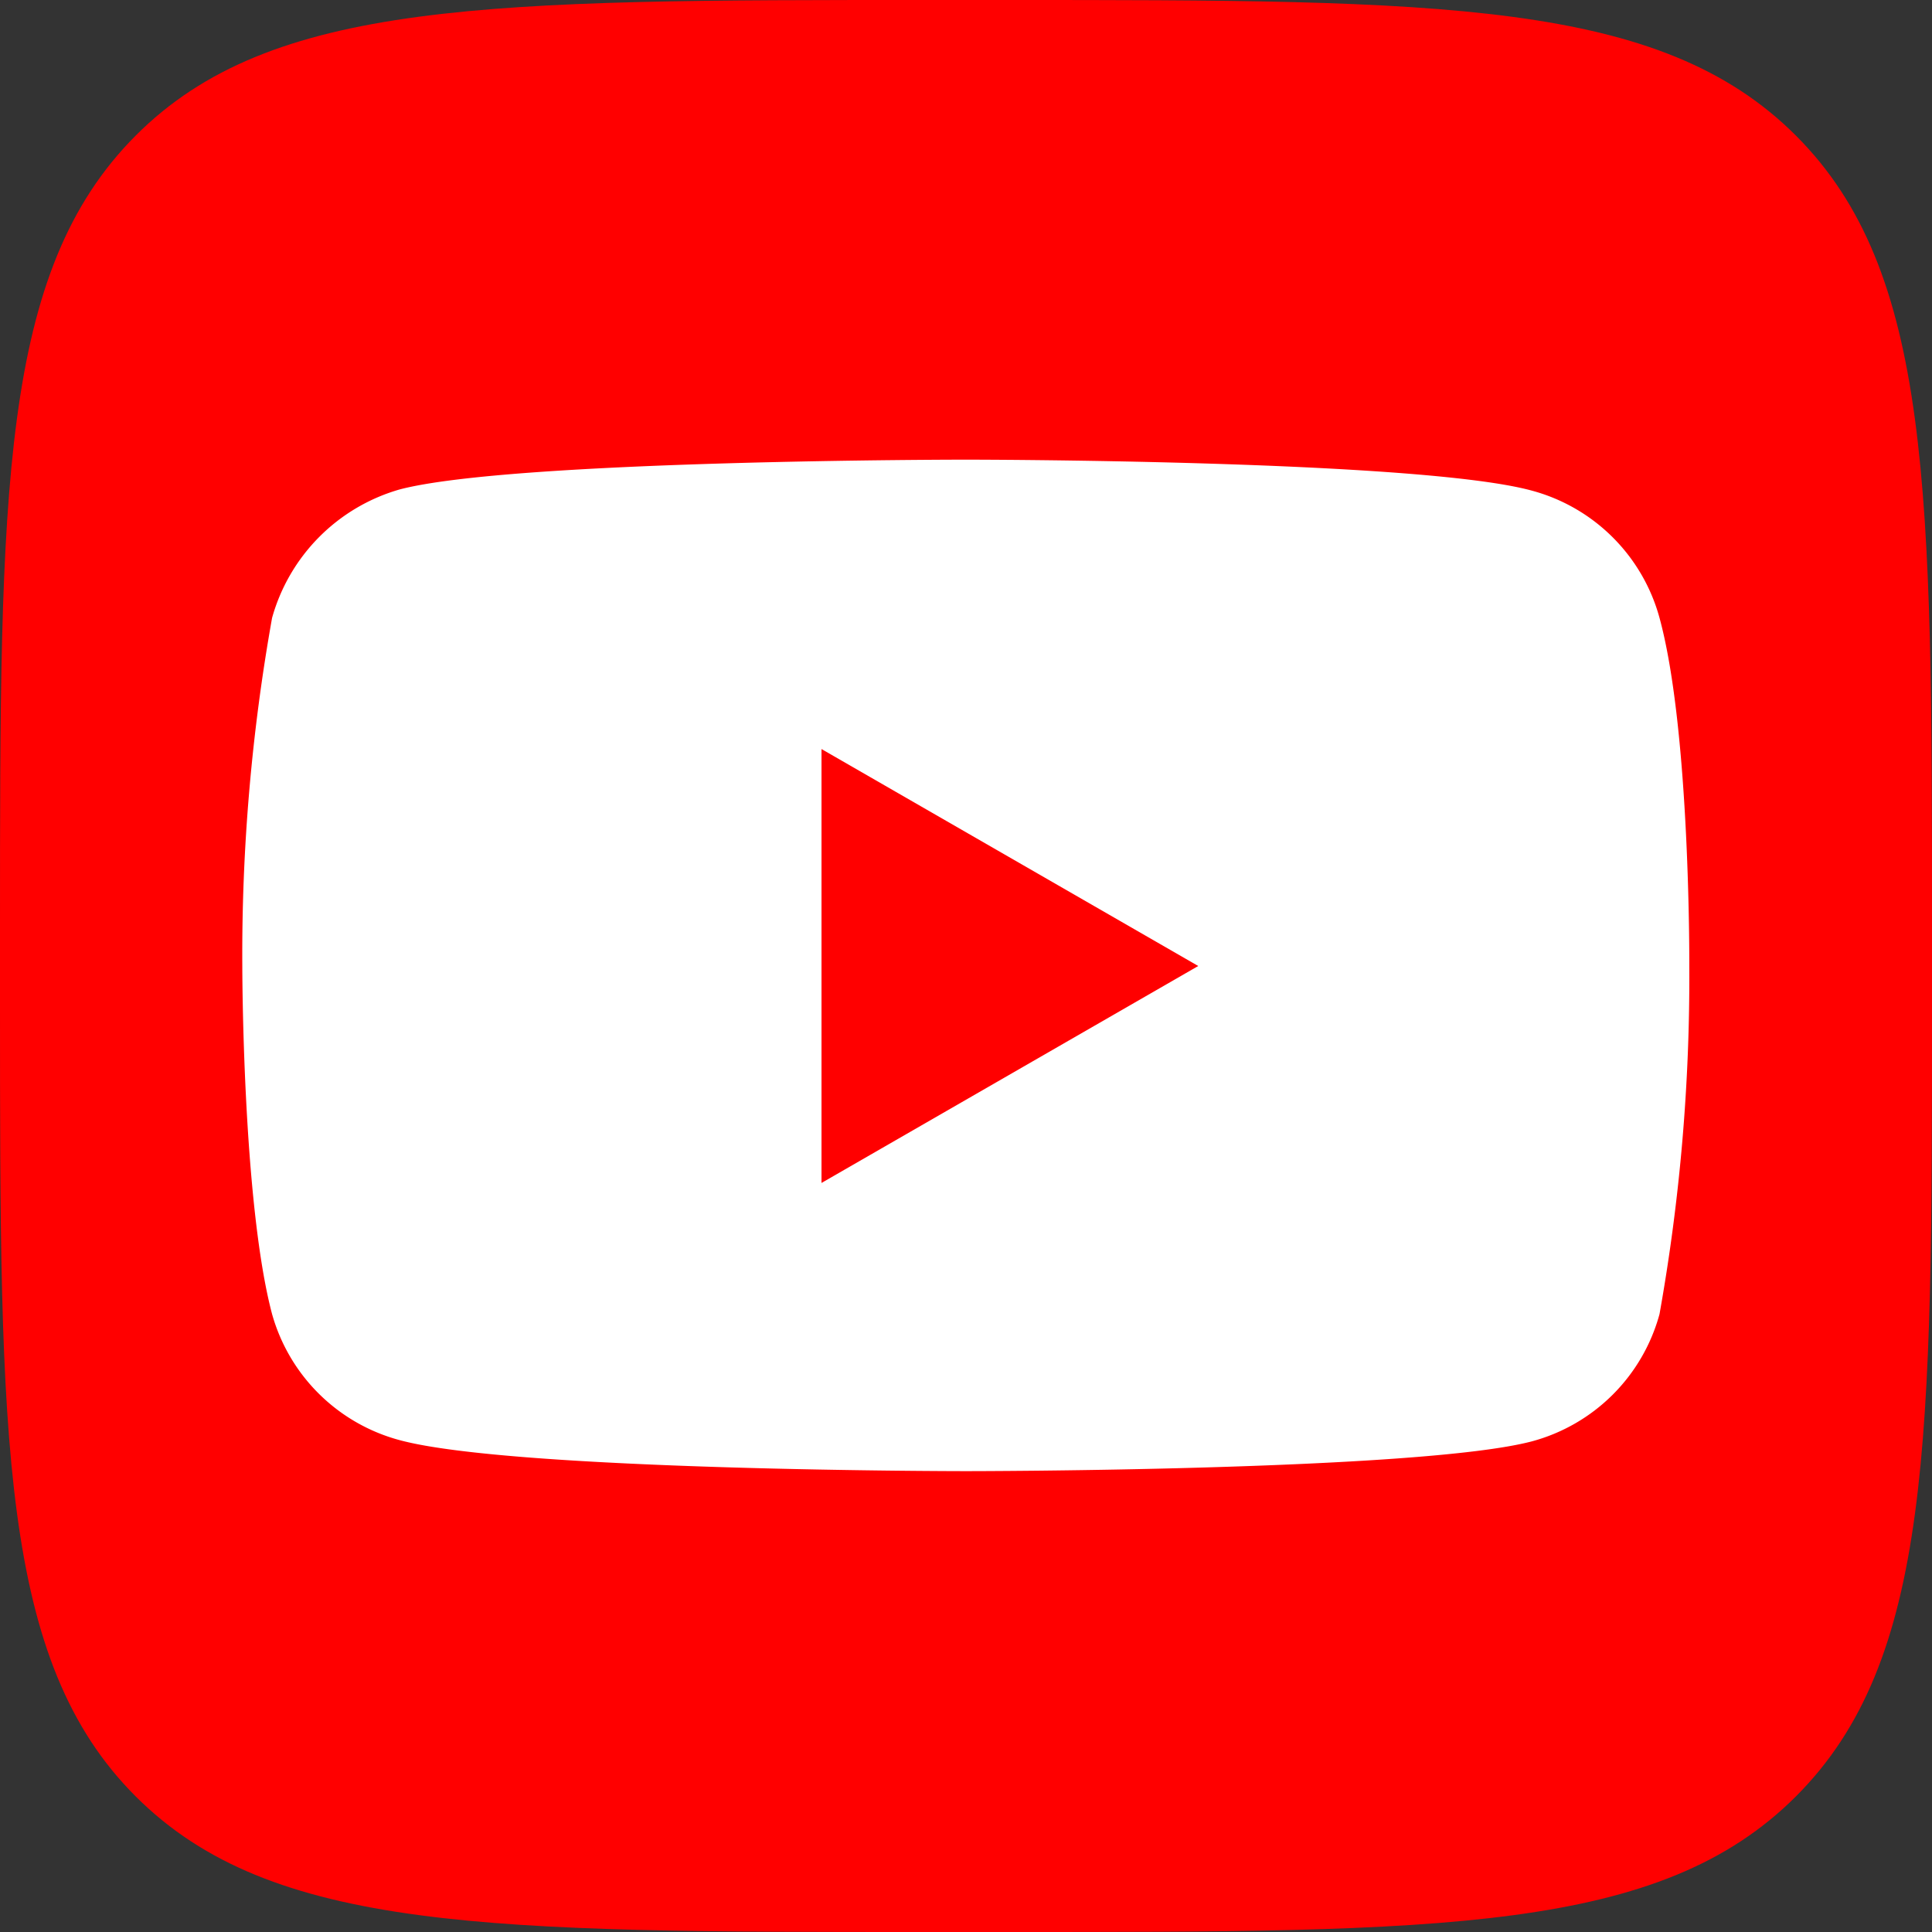
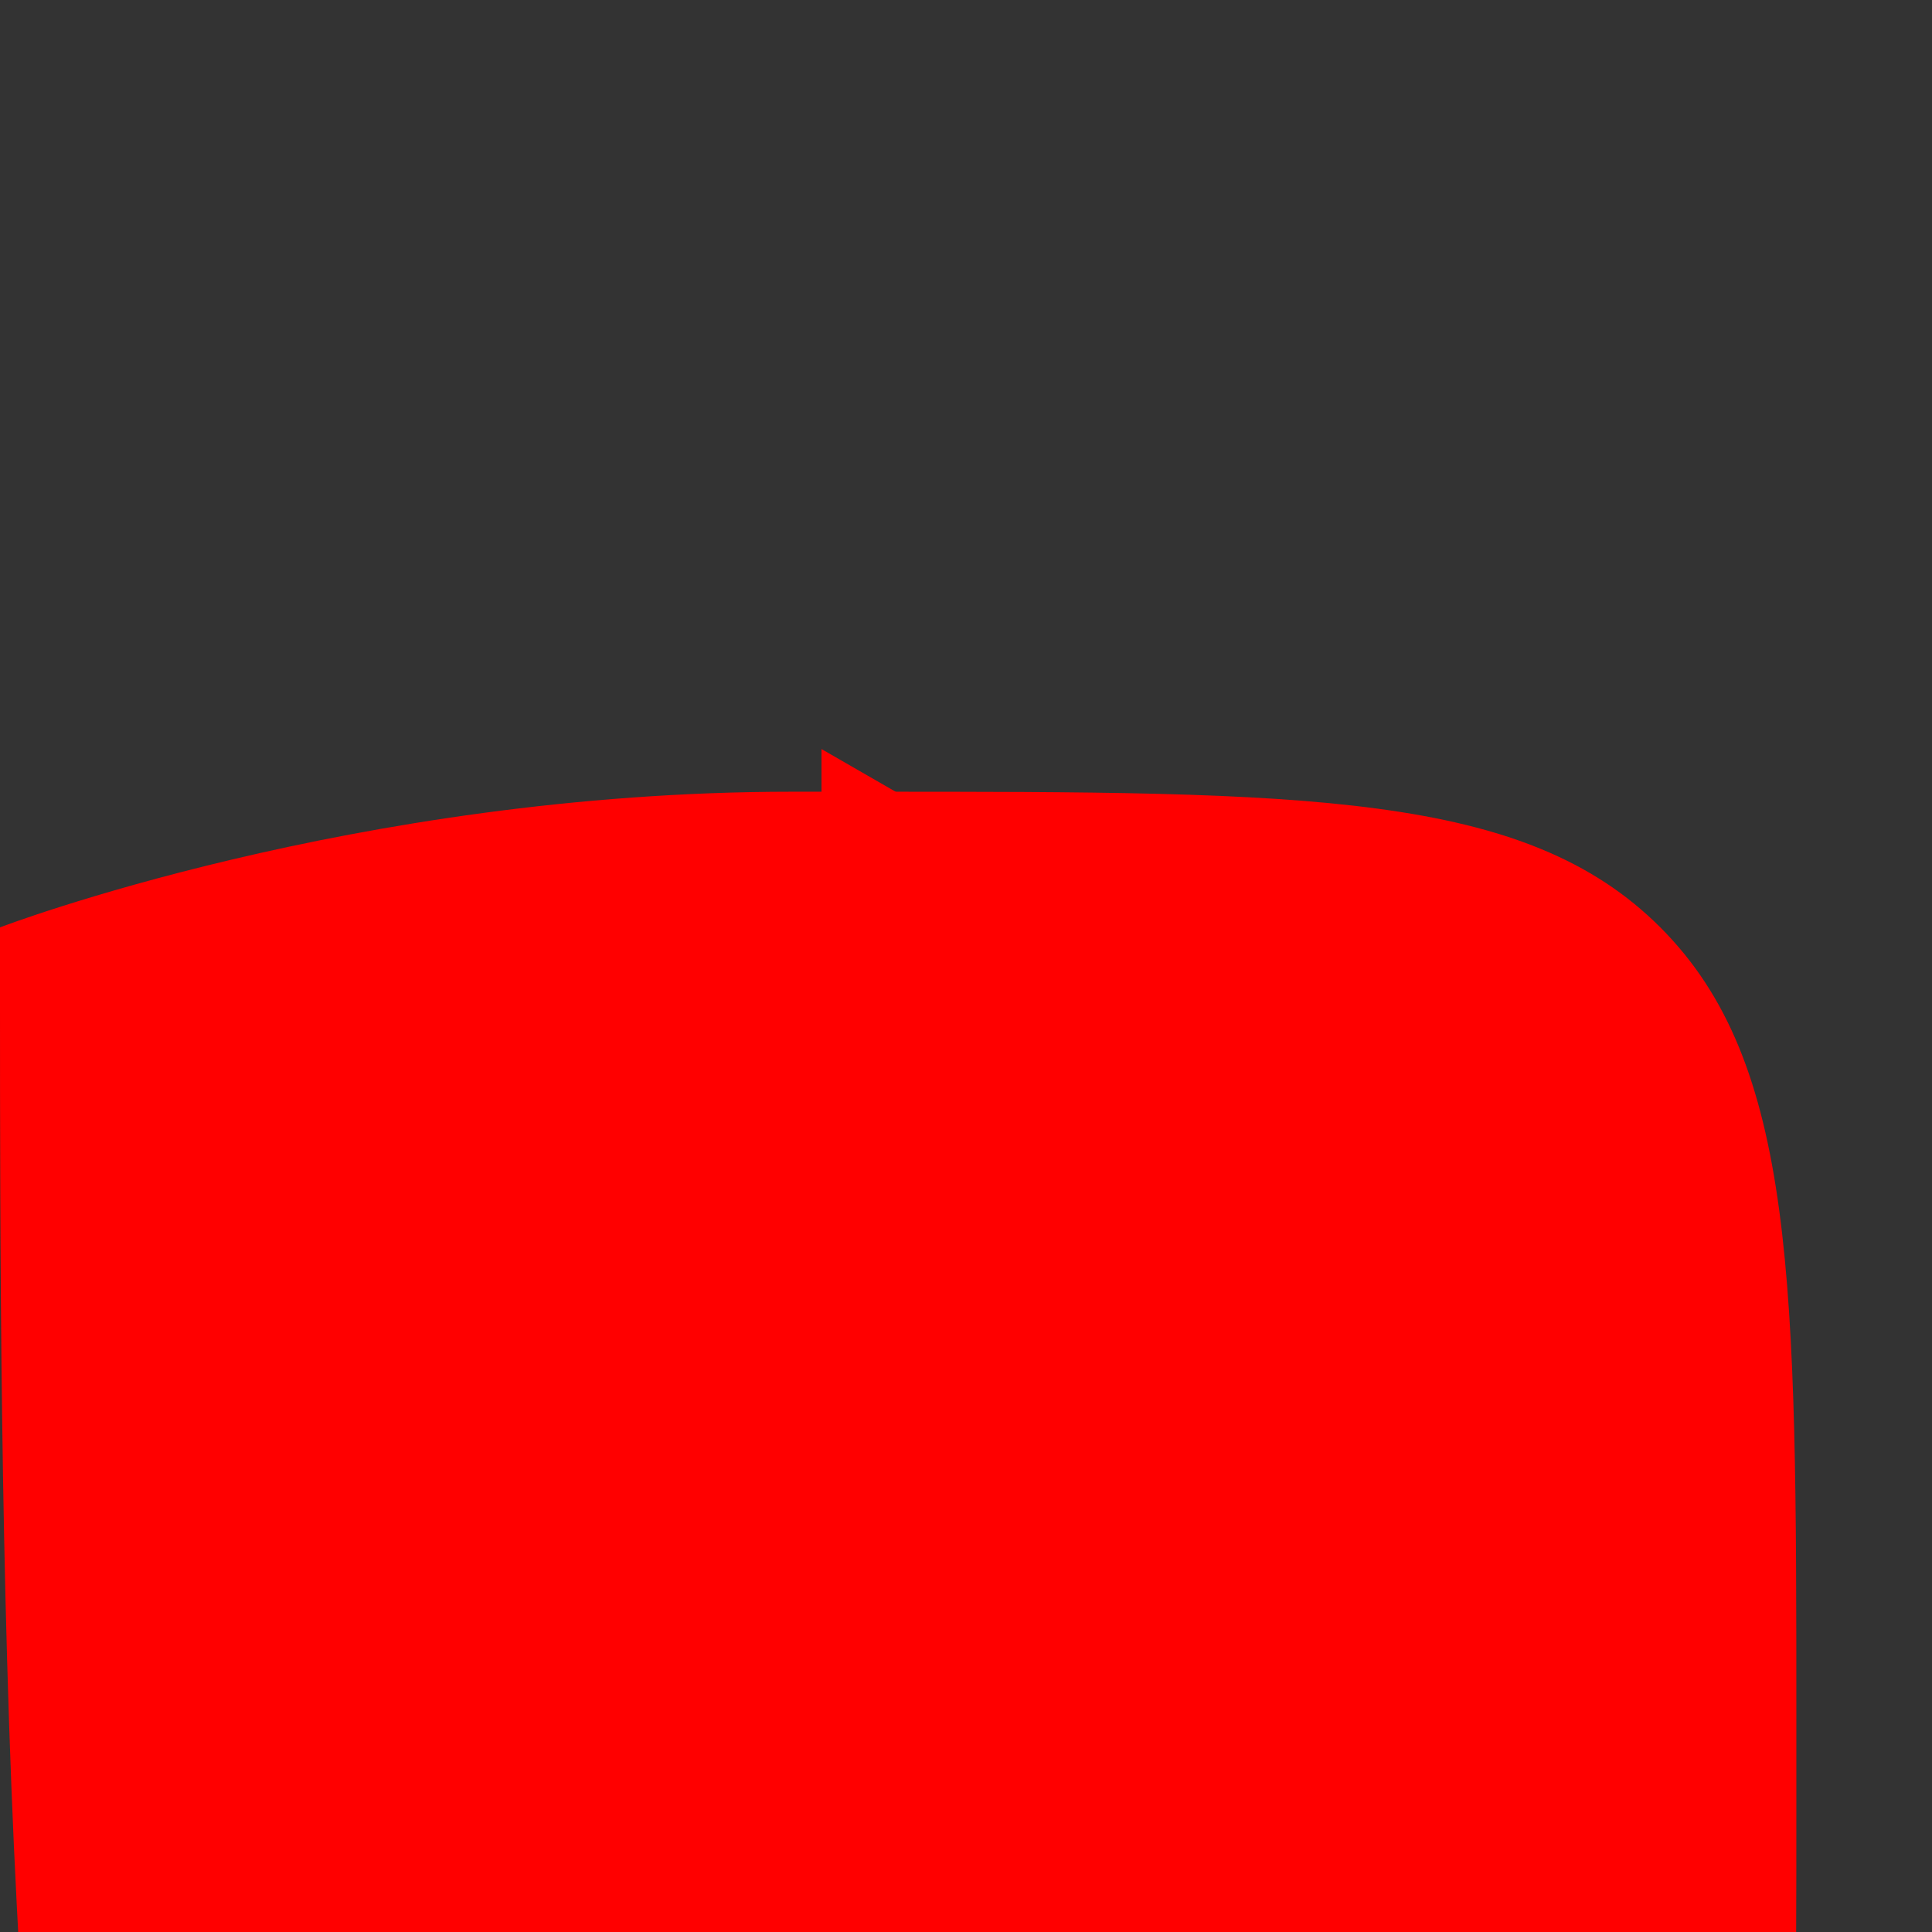
<svg xmlns="http://www.w3.org/2000/svg" id="Слой_1" data-name="Слой 1" viewBox="0 0 48 48">
  <rect x="0" y="0" width="48" height="48" fill="#333333" stroke="none" />
  <defs>
    <style> .cls-1 { fill: red; } .cls-2 { fill: #fff; } </style>
  </defs>
-   <path class="cls-1" d="M56.31-104.74c0-10.86,0-16.29,3.37-19.67s8.81-3.37,19.67-3.37h1.92c10.86,0,16.29,0,19.66,3.37s3.38,8.81,3.38,19.67v1.92c0,10.86,0,16.29-3.38,19.67s-8.8,3.37-19.66,3.37H79.35c-10.86,0-16.3,0-19.67-3.37S56.31-92,56.31-102.82Z" transform="translate(-56.31 127.78)" />
-   <path class="cls-2" d="M97.54-112.43a4.5,4.5,0,0,0-3.17-3.16c-2.81-.77-14.06-.77-14.06-.77s-11.26,0-14.07.74a4.61,4.61,0,0,0-3.17,3.19,47.55,47.55,0,0,0-.74,8.65s0,5.86.74,8.65A4.5,4.5,0,0,0,66.24-92c2.84.77,14.07.77,14.07.77s11.25,0,14.06-.74a4.5,4.5,0,0,0,3.17-3.16,47.55,47.55,0,0,0,.74-8.65S98.31-109.61,97.54-112.43Z" transform="translate(-56.31 127.78)" />
+   <path class="cls-1" d="M56.31-104.74s8.81-3.37,19.67-3.37h1.92c10.86,0,16.29,0,19.66,3.37s3.38,8.81,3.38,19.67v1.92c0,10.86,0,16.29-3.38,19.67s-8.8,3.37-19.66,3.37H79.35c-10.86,0-16.3,0-19.67-3.37S56.31-92,56.31-102.82Z" transform="translate(-56.31 127.78)" />
  <path class="cls-1" d="M76.72-98.39l9.36-5.39-9.36-5.39Z" transform="translate(-56.31 127.78)" />
</svg>